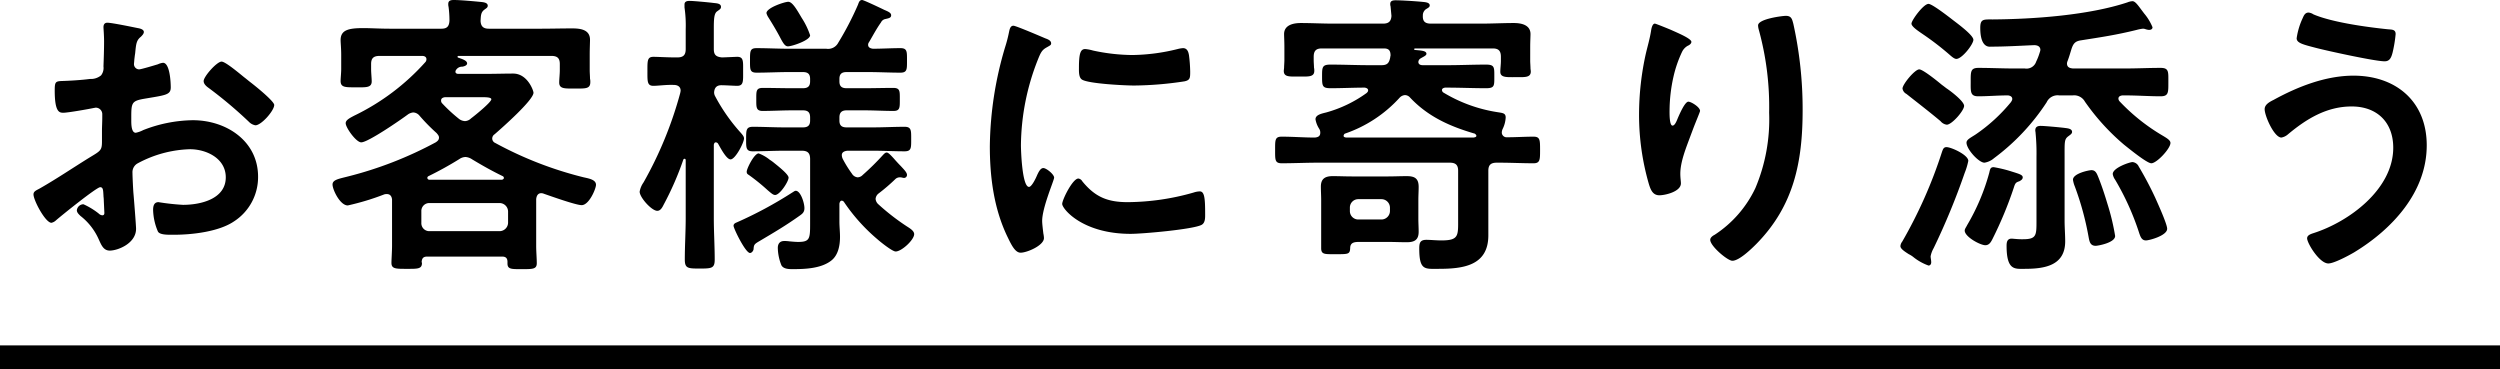
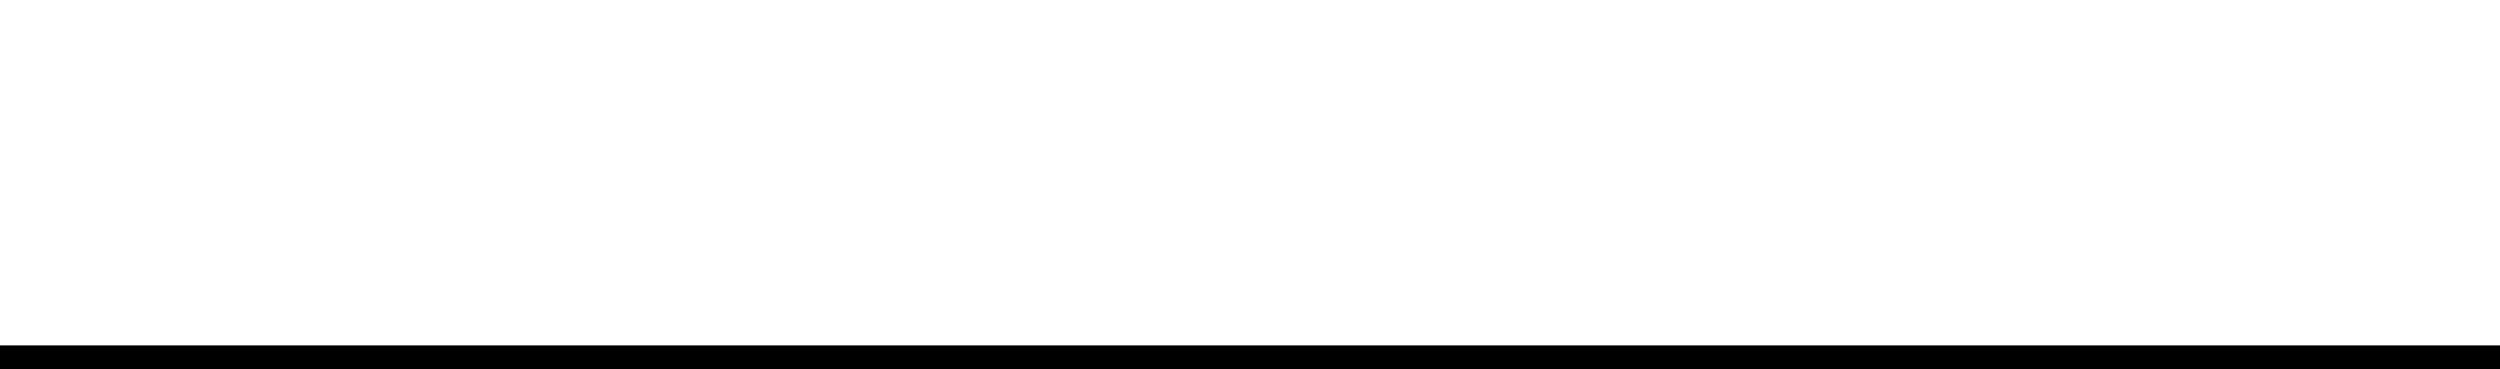
<svg xmlns="http://www.w3.org/2000/svg" width="418" height="61.75" viewBox="0 0 418 61.75">
  <g transform="translate(15382 6446.75)">
-     <path d="M-168.2-28.85c-1.1-.9-3.15-2.6-3.75-2.6-.8,0-3,2.5-3,3.25,0,.55.55.95.9,1.2a71.587,71.587,0,0,1,6.65,5.6,2.007,2.007,0,0,0,1.1.6c1,0,3.15-2.45,3.15-3.4,0-.55-2.5-2.65-3.85-3.7C-167.4-28.2-167.8-28.55-168.2-28.85Zm-23.5,19.8c0,.2.05.45.05.7,0,.1.1,2.15.1,2.2,0,.2-.05.4-.35.4a.987.987,0,0,1-.6-.3,12,12,0,0,0-2.55-1.55,1.13,1.13,0,0,0-1.1,1c0,.4.35.7.6.95a10.118,10.118,0,0,1,3.05,3.9c.4.85.75,1.9,1.85,1.9,1.35,0,4.4-1.2,4.4-3.65,0-.5-.35-5-.45-6.05-.05-.7-.15-2.7-.15-3.3a1.683,1.683,0,0,1,.8-1.55,19.493,19.493,0,0,1,8.8-2.4c2.8,0,6,1.55,6,4.7,0,3.65-4.25,4.6-7.15,4.6a39.488,39.488,0,0,1-4.1-.45c-.75,0-.9.65-.9,1.3a9.7,9.7,0,0,0,.8,3.6c.25.5,1.3.55,2.1.55h.6c3,0,7.5-.5,10.05-2.25a8.8,8.8,0,0,0,4-7.45c0-6-5.35-9.45-10.9-9.45a23.378,23.378,0,0,0-8.3,1.65,4.746,4.746,0,0,1-1.25.45c-.65,0-.75-1.1-.75-1.95v-.7c0-2.3.1-2.65,1.95-3,3.8-.65,4.65-.65,4.65-1.95,0-.85-.15-4.1-1.3-4.1a2.744,2.744,0,0,0-.85.25c-.5.15-2.8.85-3.15.85a.876.876,0,0,1-.85-.85c0-.2.05-.5.05-.7.05-.45.1-.85.15-1.15.15-1.55.2-2.15.95-2.75.2-.2.5-.5.5-.8,0-.45-.7-.6-1-.65-1-.2-4.35-.9-5.1-.9-.5,0-.65.35-.65.75,0,.2.1,1.35.1,2.35,0,1.4-.05,2.8-.1,4.2a2.026,2.026,0,0,1-.4,1.5,2.665,2.665,0,0,1-1.85.6c-1.55.2-3.3.3-4.85.35-.95.05-1.05.25-1.05,1.6,0,3.65.8,3.7,1.45,3.7.75,0,4.15-.6,5.1-.8.1,0,.2-.05.3-.05a1.091,1.091,0,0,1,1.1,1.15v.5c0,.75-.05,1.5-.05,2.25v1.7c0,1.55-.2,1.6-2.1,2.75-2.75,1.7-5.4,3.5-8.2,5.1-.6.35-1.15.5-1.15,1.05,0,1,2,4.75,3,4.75a1.573,1.573,0,0,0,.75-.4c.85-.75,6.8-5.55,7.4-5.55C-191.75-10.45-191.75-9.95-191.7-9.05Zm54.5,5.95a1.325,1.325,0,0,1-1.35-1.4V-6.4a1.325,1.325,0,0,1,1.35-1.4h11.75a1.431,1.431,0,0,1,1.4,1.4v1.9a1.431,1.431,0,0,1-1.4,1.4Zm7.15-12c1.75,1.05,3.25,1.9,5.1,2.8a.338.338,0,0,1,.2.3c0,.15-.15.25-.3.3H-137.2a.331.331,0,0,1-.35-.3.338.338,0,0,1,.2-.3,58.008,58.008,0,0,0,5.15-2.85,1.885,1.885,0,0,1,1.05-.35A2.265,2.265,0,0,1-130.05-15.1Zm-2.3-6.85a25.78,25.78,0,0,1-2.7-2.5.642.642,0,0,1-.2-.5c0-.4.35-.5.65-.55h6.25c.8,0,1.5.05,1.5.35,0,.5-2.85,2.8-3.4,3.2a1.54,1.54,0,0,1-1,.45A1.8,1.8,0,0,1-132.35-21.95Zm-5.5-9.45a38.239,38.239,0,0,1-11.95,9c-.65.35-1.4.7-1.4,1.25,0,.75,1.75,3.2,2.6,3.2,1.15,0,6.65-3.8,7.85-4.7a1.938,1.938,0,0,1,.85-.3,1.459,1.459,0,0,1,1.05.55A31.262,31.262,0,0,0-136-19.5c.2.25.4.45.4.75,0,.4-.25.6-.55.8a63.624,63.624,0,0,1-14.65,5.7c-1.55.4-2.6.55-2.6,1.35,0,.85,1.25,3.5,2.55,3.5a41.714,41.714,0,0,0,6.1-1.85,1.384,1.384,0,0,1,.45-.05c.55,0,.8.4.85.9V-.65c0,.9-.1,2.3-.1,2.85,0,1,.7,1,2.5,1s2.6.05,2.6-.95c0-.1-.05-.15-.05-.2.05-.65.3-.9.95-.9h12.5c.6,0,.9.25.9.9V2.3c0,1,.7.95,2.45.95,1.8,0,2.45,0,2.45-1,0-.8-.1-1.95-.1-2.85V-8.45c.05-.5.25-1,.85-1a1.194,1.194,0,0,1,.45.1c1.15.4,5.35,1.9,6.3,1.9,1.25,0,2.4-2.75,2.4-3.4,0-.85-1.15-1.05-2.05-1.25a61.849,61.849,0,0,1-14.8-5.75.819.819,0,0,1-.5-.75.862.862,0,0,1,.4-.7c1.15-1,6.5-5.7,6.5-6.95,0-.35-1-3.2-3.4-3.2-1.45,0-2.9.05-4.35.05h-4.85c-.2,0-.45-.1-.45-.35a.536.536,0,0,1,.1-.3,1.179,1.179,0,0,1,1.05-.55c.3-.05.8-.2.8-.55,0-.5-.9-.75-1.45-.95a.16.16,0,0,1-.15-.15c0-.05,0-.15.2-.15h15.5c1,0,1.4.4,1.4,1.35V-30c0,.65-.1,1.45-.1,2.05,0,1.1,1,1,2.6,1,1.7,0,2.6.1,2.6-1.05a2.242,2.242,0,0,0-.05-.6c0-.4-.05-1-.05-1.4v-2.6c0-1,.05-2.1.05-2.5,0-1.75-1.7-1.9-3-1.9-1.75,0-3.55.05-5.3.05h-8.6c-.9,0-1.35-.35-1.4-1.3.05-.7,0-1.4.6-1.85.3-.25.6-.35.6-.7,0-.6-1-.6-1.4-.65-1.05-.1-3.25-.3-4.25-.3-.45,0-.95.05-.95.65a1.7,1.7,0,0,0,.05.5,17.763,17.763,0,0,1,.15,2.3c-.05.95-.4,1.35-1.35,1.35h-8.55c-1.75,0-3.25-.1-4.5-.1-2.45,0-3.8.3-3.8,2,0,.5.1,1.4.1,2.45v2.4c0,.65-.1,1.5-.1,2,0,1.1.85,1.05,2.6,1.05,1.6,0,2.6.1,2.6-1,0-.5-.1-1.4-.1-2.05v-.85c0-.95.4-1.35,1.4-1.35h7.15c.35,0,.7.15.7.55A.7.7,0,0,1-137.85-31.4ZM-74.5-6.95c0-.9-.65-2.9-1.45-2.9-.2,0-.4.2-.6.3a67.391,67.391,0,0,1-9.3,5c-.25.1-.5.25-.5.55,0,.45,2,4.55,2.75,4.55.3,0,.6-.4.6-.7.05-.7.15-.8,1-1.3,2.45-1.45,4.4-2.6,6.65-4.2C-74.85-6-74.5-6.25-74.5-6.95Zm-2.65-5.1c0-.6-2.05-2.15-2.65-2.65-.1-.05-.25-.2-.45-.3a6.582,6.582,0,0,0-1.9-1.1c-.75,0-2,2.55-2,3.05,0,.3.1.4.35.55a33.255,33.255,0,0,1,3.15,2.55c.6.5.9.8,1.25.8C-78.6-9.15-77.15-11.4-77.15-12.05Zm3.6-23.8a12.484,12.484,0,0,0-1.4-2.9c-.8-1.35-1.55-2.7-2.25-2.7-.6,0-3.65,1-3.65,1.9a2.533,2.533,0,0,0,.35.75c.85,1.35,1.45,2.4,1.85,3.15.6,1.15.9,1.65,1.4,1.65C-76.6-34-73.55-35-73.55-35.85Zm7,23.15a19.4,19.4,0,0,1-1.5-2.4,1.628,1.628,0,0,1-.2-.7c0-.55.5-.7.95-.75h4.25c1.75,0,3.55.1,5.3.1,1.15,0,1.1-.6,1.1-2.05,0-1.4.05-2.05-1.1-2.05-1.75,0-3.5.1-5.3.1h-4.4c-.85,0-1.2-.35-1.2-1.15v-.5c0-.8.35-1.2,1.2-1.2h2.95c1.65,0,3.25.1,4.9.1,1.1,0,1.05-.6,1.05-1.95s.05-1.9-1.1-1.9c-1.6,0-3.25.05-4.85.05h-2.95c-.85,0-1.2-.35-1.2-1.15v-.4c0-.8.35-1.15,1.2-1.15h3.6c1.8,0,3.6.1,5.4.1,1.15,0,1.1-.6,1.1-2.05s.05-2.05-1.1-2.05c-1.55,0-3.05.1-4.6.1-.4-.05-.8-.2-.8-.65a.7.7,0,0,1,.15-.45c.65-1.1,1.25-2.25,2-3.3a1.015,1.015,0,0,1,.65-.55c.65-.15,1.05-.2,1.05-.65,0-.4-.45-.6-1.15-.9-.5-.25-3.45-1.65-3.7-1.65-.45,0-.55.4-.7.8a50.966,50.966,0,0,1-3.3,6.35,1.914,1.914,0,0,1-2,1h-6.3c-1.75,0-3.55-.1-5.35-.1-1.1,0-1.1.5-1.1,2,0,1.55-.05,2.1,1.1,2.1,1.8,0,3.6-.1,5.35-.1h2.4c.85,0,1.2.35,1.2,1.15v.4c0,.8-.35,1.15-1.2,1.15h-1.8c-1.65,0-3.25-.05-4.9-.05-1.15,0-1.1.55-1.1,1.9,0,1.3-.05,1.95,1.05,1.95,1.65,0,3.3-.1,4.95-.1h1.8c.85,0,1.2.35,1.2,1.2v.5c0,.8-.35,1.15-1.2,1.15h-3.1c-1.75,0-3.5-.1-5.25-.1-1.15,0-1.15.55-1.15,2.05,0,1.4-.05,2.05,1.1,2.05,1.75,0,3.55-.1,5.3-.1h2.9c1,0,1.4.4,1.4,1.4v10.8c0,2.5-.05,3.05-2,3.05-.4,0-.95-.05-1.5-.1a5.142,5.142,0,0,0-.85-.05c-.7,0-1.05.45-1.05,1.15a8.121,8.121,0,0,0,.6,2.9c.35.65,1.3.65,1.9.65,2.05,0,4.7-.1,6.4-1.4,1.2-.9,1.5-2.55,1.5-4,0-.85-.1-1.7-.1-2.55v-3c.05-.25.15-.5.4-.5a.506.506,0,0,1,.35.2,30.37,30.37,0,0,0,5.6,6.25C-61.8-1.3-59.8.3-59.25.3c1,0,3.1-1.95,3.1-2.9,0-.6-.85-1.05-1.3-1.35a37.808,37.808,0,0,1-4.75-3.7,1.358,1.358,0,0,1-.4-.85,1.267,1.267,0,0,1,.5-.9,31.052,31.052,0,0,0,2.85-2.45,1.084,1.084,0,0,1,.7-.25,1.243,1.243,0,0,1,.4.05c.05,0,.2.05.3.05a.5.5,0,0,0,.5-.5c0-.4-.45-.85-1.05-1.5-.4-.4-.85-.9-1.2-1.3-.55-.6-.9-.95-1.15-.95s-.5.3-.65.45a41.666,41.666,0,0,1-3.35,3.3,1.232,1.232,0,0,1-.85.4A1.235,1.235,0,0,1-66.55-12.7Zm-22.9-13a1.331,1.331,0,0,1-.15-.6q.075-1.2,1.2-1.2c.7,0,2.2.1,2.65.1,1.1,0,1-.8,1-2.45s.1-2.4-1-2.4c-.2,0-2.2.1-2.55.1-1-.1-1.35-.45-1.35-1.4v-3.4c0-1.65.05-2.55.55-2.9.4-.3.65-.4.65-.75,0-.6-.8-.6-1.2-.65-.75-.1-3.4-.35-4.05-.35-.45,0-.85.1-.85.6v.5a20.864,20.864,0,0,1,.2,3.65v3.3c0,1-.4,1.4-1.4,1.4h-.35c-1.4,0-2.85-.1-3.65-.1-1.05,0-1,.7-1,2.45,0,1.65-.05,2.4,1,2.4.8,0,2.15-.2,3.4-.15.6,0,1.15.25,1.15.95,0,.15-.05.25-.05.35a64.427,64.427,0,0,1-6.15,15,3.813,3.813,0,0,0-.65,1.55c0,.95,2,3.2,2.95,3.2.55,0,.85-.6,1.05-1a50.755,50.755,0,0,0,3.3-7.55c.05-.1.1-.15.2-.15.05,0,.2,0,.2.25V-5.3c0,2.3-.15,4.65-.15,6.95,0,1.5.55,1.5,2.55,1.5,1.95,0,2.45-.05,2.45-1.5,0-2.3-.15-4.65-.15-6.95V-17.55c.05-.2.1-.4.35-.4a.506.506,0,0,1,.35.2c.4.7,1.4,2.65,2.1,2.65.8,0,2.25-2.8,2.25-3.5,0-.35-.3-.65-.5-.9A30.04,30.04,0,0,1-89.45-25.7ZM-28.7-11.9c-.95,0-2.7,3.55-2.7,4.25,0,.8,3.35,5,11.45,5,2,0,10.45-.75,11.85-1.5.65-.35.6-1.25.6-1.85,0-2.55-.1-3.75-.9-3.75a3.558,3.558,0,0,0-1.05.2,40.921,40.921,0,0,1-11,1.6c-3.35,0-5.45-.85-7.6-3.5A.881.881,0,0,0-28.7-11.9Zm1.15-21.65c-.8,0-1.05.75-1.05,3.15,0,.55-.05,1.6.5,1.95,1.05.7,7.2,1,8.75,1a58.275,58.275,0,0,0,8.4-.7c.95-.2.95-.6.95-1.65a24.519,24.519,0,0,0-.2-2.7c-.1-.6-.3-1.2-1-1.2a4.828,4.828,0,0,0-.9.15,32.681,32.681,0,0,1-7.6,1,32.084,32.084,0,0,1-6.55-.75A6.588,6.588,0,0,0-27.55-33.55Zm-12-3.9c-.55,0-.65.65-.75,1.1a23,23,0,0,1-.65,2.5A59.829,59.829,0,0,0-43.5-17.3c0,5.25.7,10.6,3.05,15.35C-39.8-.6-39.2.5-38.35.5c1.05,0,3.9-1.2,3.9-2.45a4.437,4.437,0,0,0-.1-.75c-.05-.45-.2-1.6-.2-2.1,0-2.25,2-6.8,2-7.25,0-.55-1.3-1.6-1.8-1.6-.45,0-.75.55-1.05,1.2-.2.5-.9,1.95-1.35,1.95-1.15,0-1.35-6.05-1.35-7a39.672,39.672,0,0,1,2.8-14.2c.5-1.25.7-1.7,1.55-2.15.5-.3.7-.35.7-.65,0-.5-.6-.7-1-.85C-34.95-35.65-39.15-37.45-39.55-37.45ZM16.7-7.05a1.4,1.4,0,0,1,1.4-1.4H22a1.431,1.431,0,0,1,1.4,1.4v.6A1.431,1.431,0,0,1,22-5.05H18.1a1.4,1.4,0,0,1-1.4-1.4ZM28.15-8.3c0-.75.05-1.5.05-2.2,0-1.45-.7-1.8-2-1.8-1.05,0-2.1.05-3.15.05H17c-1.05,0-2.1-.05-3.15-.05-1.25,0-2,.4-2,1.75,0,.75.05,1.5.05,2.25V-.25c0,1.05.6,1,2.2,1,2.3,0,2.6.05,2.65-1,0-1,.75-1.05,1.6-1.05h4.7c1.05,0,2.1.05,3.15.05,1.25,0,2-.35,2-1.75,0-.7-.05-1.45-.05-2.15ZM16.05-18.75c-.15-.05-.4-.05-.4-.3a.506.506,0,0,1,.2-.35,21.94,21.94,0,0,0,9.2-6.05,1.358,1.358,0,0,1,.85-.4,1.145,1.145,0,0,1,.85.4c3,3.2,6.7,4.85,10.85,6.05.1.1.25.2.25.35,0,.25-.3.25-.45.3Zm26.2-1.45a4.864,4.864,0,0,0,.5-1.9c0-.75-.5-.75-1.4-.9a24.7,24.7,0,0,1-9.05-3.3.52.52,0,0,1-.2-.4c0-.25.25-.35.5-.4h.35c2.15,0,4.35.1,6.5.1,1.45,0,1.4-.4,1.4-1.95s.05-2-1.4-2c-2.15,0-4.3.1-6.5.1H28.9c-.35,0-.75-.1-.75-.55a.741.741,0,0,1,.4-.6c.4-.25.95-.45.95-.75,0-.55-1-.55-1.95-.65-.05,0-.1-.05-.1-.15s.2-.1.25-.1H40.6c.95,0,1.35.4,1.35,1.4v.7c0,.55-.1,1.3-.1,1.8,0,1,1.1.9,2.55.9,1.55,0,2.55.1,2.55-.95,0-.15-.05-.4-.05-.5,0-.3-.05-1-.05-1.25V-33.8c0-1,.05-1.85.05-2.25,0-1.55-1.55-1.85-2.8-1.85-1.8,0-3.6.1-5.4.1H30.25c-.95,0-1.4-.35-1.35-1.35a1.256,1.256,0,0,1,.5-1.05c.4-.25.65-.35.65-.65,0-.55-.95-.55-1.35-.6-1.05-.1-3.35-.25-4.35-.25-.4,0-.9.05-.9.6a1.1,1.1,0,0,0,.05.4l.15,1.6c-.05.95-.5,1.3-1.4,1.3H13.9c-1.8,0-3.6-.1-5.4-.1-1.2,0-2.8.3-2.8,1.85,0,.4.05,1.2.05,2.25v2.15c0,.25-.05.95-.05,1.2,0,.15-.05.4-.05.55,0,1.05.95.95,2.55.95,1.55,0,2.55.1,2.55-.95a2.242,2.242,0,0,0-.05-.55c0-.3-.05-.9-.05-1.2v-.6c0-1,.4-1.4,1.35-1.4H22.4c.85,0,1.1.4,1.1,1.2-.05.15-.05.35-.1.5-.2.9-.65,1.1-1.45,1.1H20c-2.2,0-4.35-.1-6.55-.1-1.4,0-1.4.45-1.4,2,0,1.6.05,1.95,1.45,1.95,1.9,0,3.8-.1,5.7-.1.25.05.55.15.55.45,0,.2-.1.3-.25.45a21.087,21.087,0,0,1-6.75,3.25c-.8.2-1.8.4-1.8,1.15a4.178,4.178,0,0,0,.6,1.55,1.148,1.148,0,0,1,.2.7c0,.6-.4.75-.9.8-1.85,0-3.7-.15-5.55-.15-1.15,0-1.1.6-1.1,2.25,0,1.6-.05,2.2,1.1,2.2,2.05,0,4.05-.1,6.1-.1h22c1,0,1.4.4,1.4,1.35v8.05c0,2.8.15,3.6-2.8,3.6-.9,0-1.8-.1-2.5-.1-1.05,0-1.2.5-1.2,1.45,0,3.7.95,3.4,3.2,3.4,4.1,0,8.35-.5,8.35-5.6V-13.2c0-.95.4-1.35,1.4-1.35h.45c1.9,0,3.8.1,5.7.1,1.1,0,1.1-.6,1.1-2.2,0-1.7,0-2.25-1.1-2.25-1.45,0-2.9.1-4.4.1a.807.807,0,0,1-.9-.75A1.54,1.54,0,0,1,42.25-20.2Zm42.7-17.3a2.926,2.926,0,0,0,.1.65A48.547,48.547,0,0,1,86.8-22.9a29.534,29.534,0,0,1-2.3,12.6,19,19,0,0,1-6.8,7.8c-.3.15-.75.45-.75.85,0,1.05,2.9,3.5,3.7,3.5,1.15,0,3.2-2,4-2.8,6.3-6.4,7.75-13.75,7.75-22.4a66.16,66.16,0,0,0-1.55-14.4c-.2-.75-.3-1.35-1.25-1.35C89.05-39.1,84.95-38.6,84.95-37.5Zm-14.55.75c-.35-.15-2.55-1.05-2.7-1.05-.45,0-.6.9-.65,1.25-.2,1.25-.55,2.45-.85,3.7A47.019,47.019,0,0,0,65.05-22.6,41.517,41.517,0,0,0,66.7-10.95c.3.95.65,1.85,1.75,1.85.95,0,3.6-.6,3.6-2,0-.35-.1-.9-.1-1.6,0-2,.95-4.3,1.65-6.2l.45-1.2c.45-1.2,1.2-2.95,1.2-3.1,0-.65-1.5-1.55-1.95-1.55-.6,0-1.5,2.15-1.75,2.7-.2.5-.5,1.3-.9,1.3-.55,0-.5-2.15-.5-2.55a26.357,26.357,0,0,1,.65-5.6,19.851,19.851,0,0,1,1.45-4.2,2.3,2.3,0,0,1,.95-1c.25-.1.6-.35.6-.65C73.8-35.3,71.5-36.25,70.4-36.75ZM153.35-3.5c0-.8-1.6-4.3-2-5.2a56.932,56.932,0,0,0-2.75-5.2,1.267,1.267,0,0,0-1.05-.75c-.45,0-3.3.95-3.3,2a2.276,2.276,0,0,0,.4.95,43.957,43.957,0,0,1,4.05,9c.2.55.4,1.15,1.1,1.15C150.35-1.55,153.35-2.35,153.35-3.5ZM131.5-4.8c0,2.4,0,3.05-2.25,3.05A10.451,10.451,0,0,1,128-1.8c-.15,0-.5-.05-.65-.05-.75,0-.85.6-.85,1.2,0,4.15,1.4,3.85,3,3.85,3.3,0,6.8-.5,6.8-4.6,0-1.15-.1-2.3-.1-3.45v-10.6c0-2.6-.05-3,.6-3.5.4-.3.65-.45.65-.75,0-.55-.8-.6-1.15-.65-.75-.1-3.45-.35-4.1-.35-.5,0-.9.15-.9.75,0,.15.05.3.05.45a35.218,35.218,0,0,1,.15,4ZM120.1-14.85c0-1-2.85-2.3-3.65-2.3-.5,0-.6.4-.75.8a77.411,77.411,0,0,1-6.65,15,1.407,1.407,0,0,0-.3.75c0,.45.7.9,1.4,1.35a4.079,4.079,0,0,1,.85.55,8.792,8.792,0,0,0,2.45,1.35c.25,0,.45-.2.45-.55s-.1-.7-.1-1a4.4,4.4,0,0,1,.5-1.35,115.115,115.115,0,0,0,5.2-12.6A11.252,11.252,0,0,0,120.1-14.85Zm.85-20.25c0-.8-2.85-2.85-3.55-3.4-.65-.5-3.35-2.6-3.95-2.6-.85,0-2.85,2.75-2.85,3.3,0,.5,1.15,1.25,1.95,1.8a46.6,46.6,0,0,1,4.3,3.3c.3.25.85.8,1.25.8C119.05-31.9,120.95-34.35,120.95-35.1Zm8.25,23c0-.45-.7-.6-2.1-1.05a21.64,21.64,0,0,0-2.75-.65c-.55,0-.6.3-.75.95a35.4,35.4,0,0,1-3.7,8.75c-.1.25-.4.6-.4.9,0,1.05,2.6,2.45,3.45,2.45.65,0,.95-.55,1.2-1.05a64.121,64.121,0,0,0,3.55-8.55c.25-.8.35-.9.95-1.1C128.9-11.6,129.2-11.75,129.2-12.1Zm15.45,9.8a37.775,37.775,0,0,0-1.25-5.25c-.45-1.5-.95-3.05-1.55-4.55-.25-.6-.45-1.2-1.15-1.2-.45,0-3.1.55-3.1,1.6a4.509,4.509,0,0,0,.3,1.1,48.545,48.545,0,0,1,2.3,8.4c.15.8.25,1.55,1.2,1.55C141.75-.65,144.65-1.15,144.65-2.3ZM115.7-27.55c-1.2-1-3.25-2.6-3.8-2.6-.75,0-2.8,2.5-2.8,3.2a1.208,1.208,0,0,0,.65.9c1.9,1.5,3.85,3,5.7,4.55a1.628,1.628,0,0,0,1.05.6c.85,0,2.9-2.35,2.9-3.15,0-.75-2.15-2.4-2.9-2.9C116.35-27.05,116.05-27.3,115.7-27.55Zm23.9,2.8a37.418,37.418,0,0,0,6.55,7.2c.7.55,3.8,3.1,4.55,3.1.9,0,3.2-2.45,3.2-3.4,0-.45-.6-.8-1.35-1.25a32.6,32.6,0,0,1-7.15-5.7.745.745,0,0,1-.2-.45c0-.4.35-.5.65-.55h.45c2,0,4,.15,5.95.15,1.35,0,1.3-.65,1.3-2.4,0-1.7.1-2.35-1.3-2.35-2,0-3.95.1-5.95.1h-8.7c-.55-.05-1-.2-1-.85a1.177,1.177,0,0,1,.1-.4c.25-.65.45-1.35.65-2,.3-.9.6-1.3,1.55-1.45,3.5-.55,5.9-.9,9.35-1.75a7.079,7.079,0,0,1,1-.2,1.1,1.1,0,0,1,.4.05,2.481,2.481,0,0,0,.65.15c.3,0,.6-.1.6-.45a8.606,8.606,0,0,0-1.4-2.3l-.45-.6c-.6-.8-1.05-1.45-1.5-1.45a2.628,2.628,0,0,0-.85.2c-6.5,2.15-15.65,2.8-22.5,2.85-1.55,0-2.1-.1-2.1,1.4,0,3.5,1.6,3.15,1.8,3.15,2.4,0,4.8-.15,7.2-.25.55,0,1.05.2,1.05.8a1.545,1.545,0,0,1-.1.4,9.89,9.89,0,0,1-.6,1.55,1.7,1.7,0,0,1-1.9,1.15h-1.8c-2,0-3.95-.1-5.95-.1-1.35,0-1.3.65-1.3,2.35,0,1.6-.1,2.4,1.25,2.4,1.65,0,3.3-.15,5-.15.35.05.7.2.7.6,0,.2-.1.3-.2.5a27.963,27.963,0,0,1-5.95,5.45c-.85.55-1.5.85-1.5,1.35,0,1.1,2.05,3.35,3,3.35a3.167,3.167,0,0,0,1.6-.75,36.424,36.424,0,0,0,8.8-9.35,2.011,2.011,0,0,1,2.1-1.15h2.25A2.059,2.059,0,0,1,139.6-24.75ZM175-35.35c0,.8,1.1,1.05,3.2,1.6,1.9.5,9.9,2.25,11.5,2.25.8,0,1.1-.5,1.35-1.5a21.539,21.539,0,0,0,.5-3.05c0-.75-.55-.75-1.25-.8-3.45-.35-9.35-1.15-12.5-2.5a1.755,1.755,0,0,0-.8-.3c-.6,0-.8.5-1,.95A11.715,11.715,0,0,0,175-35.35Zm9.5,6.25c-4.65,0-9.35,1.85-13.35,4.05-.6.3-1.5.75-1.5,1.55,0,1.15,1.6,4.75,2.8,4.75a2.267,2.267,0,0,0,1.05-.5c3.1-2.6,6.5-4.7,10.7-4.7,4.25,0,6.95,2.65,6.95,6.9,0,6.95-7.4,12.4-13.4,14.3-.45.15-1,.35-1,.85,0,.8,2.05,4.2,3.55,4.2.95,0,3.45-1.35,4.3-1.85,6.35-3.85,12.15-10.05,12.15-17.9C196.75-24.8,191.6-29.1,184.5-29.1Z" transform="translate(-15173 -6405)" />
    <path d="M0,0H4V418H0Z" transform="translate(-14964 -6389) rotate(90)" />
  </g>
</svg>